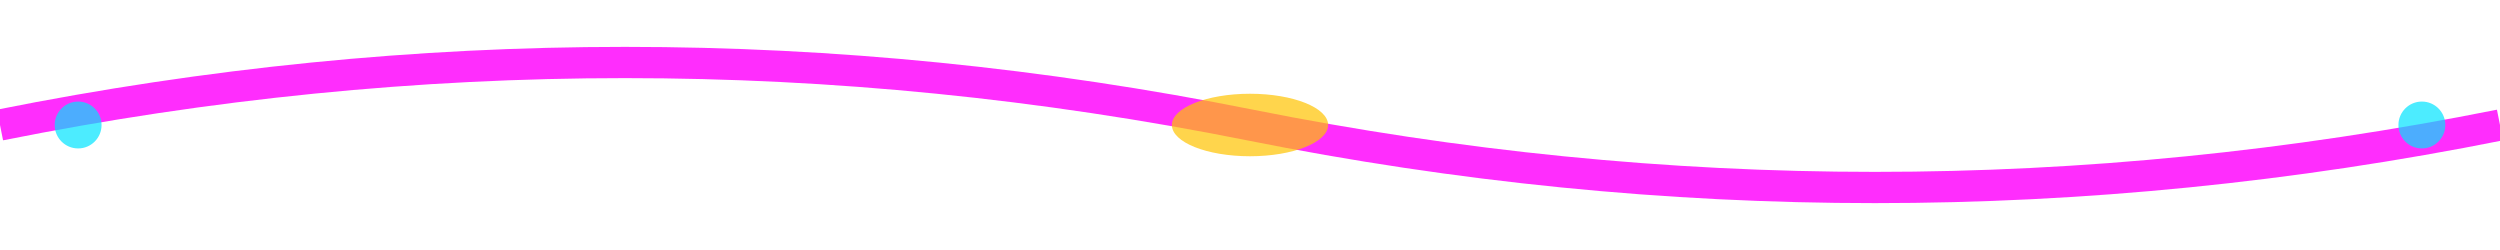
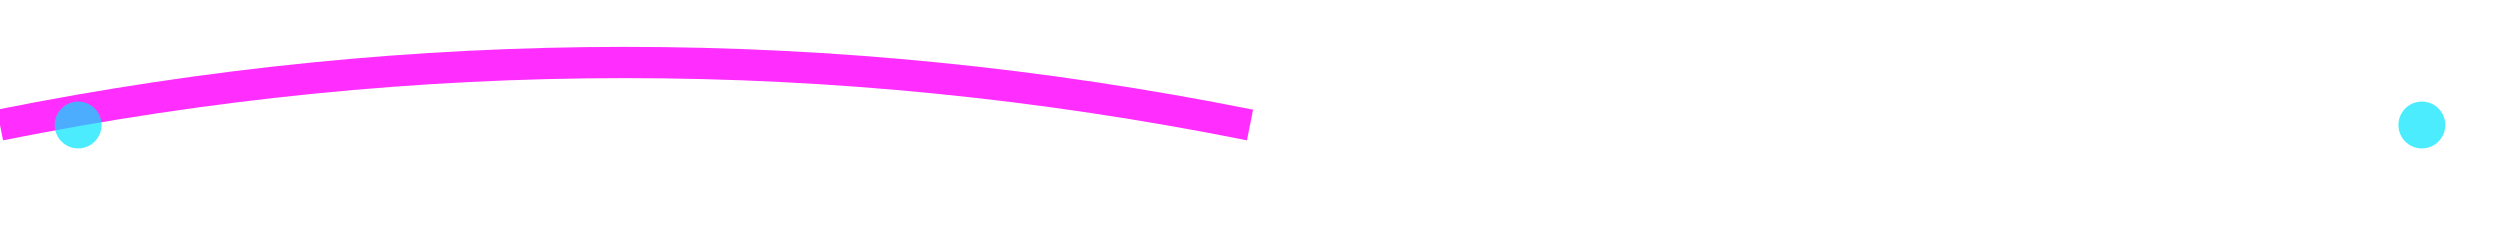
<svg xmlns="http://www.w3.org/2000/svg" width="320" height="32" viewBox="0 0 320 32" fill="none">
-   <path d="M0 16 Q80 0 160 16 T320 16" stroke="#FF2DFD" stroke-width="4" fill="none" />
-   <ellipse cx="160" cy="16" rx="10" ry="4" fill="#FFC300" opacity="0.7" />
+   <path d="M0 16 Q80 0 160 16 " stroke="#FF2DFD" stroke-width="4" fill="none" />
  <circle cx="310" cy="16" r="3" fill="#00E5FF" opacity="0.7" />
  <circle cx="10" cy="16" r="3" fill="#00E5FF" opacity="0.7" />
</svg>